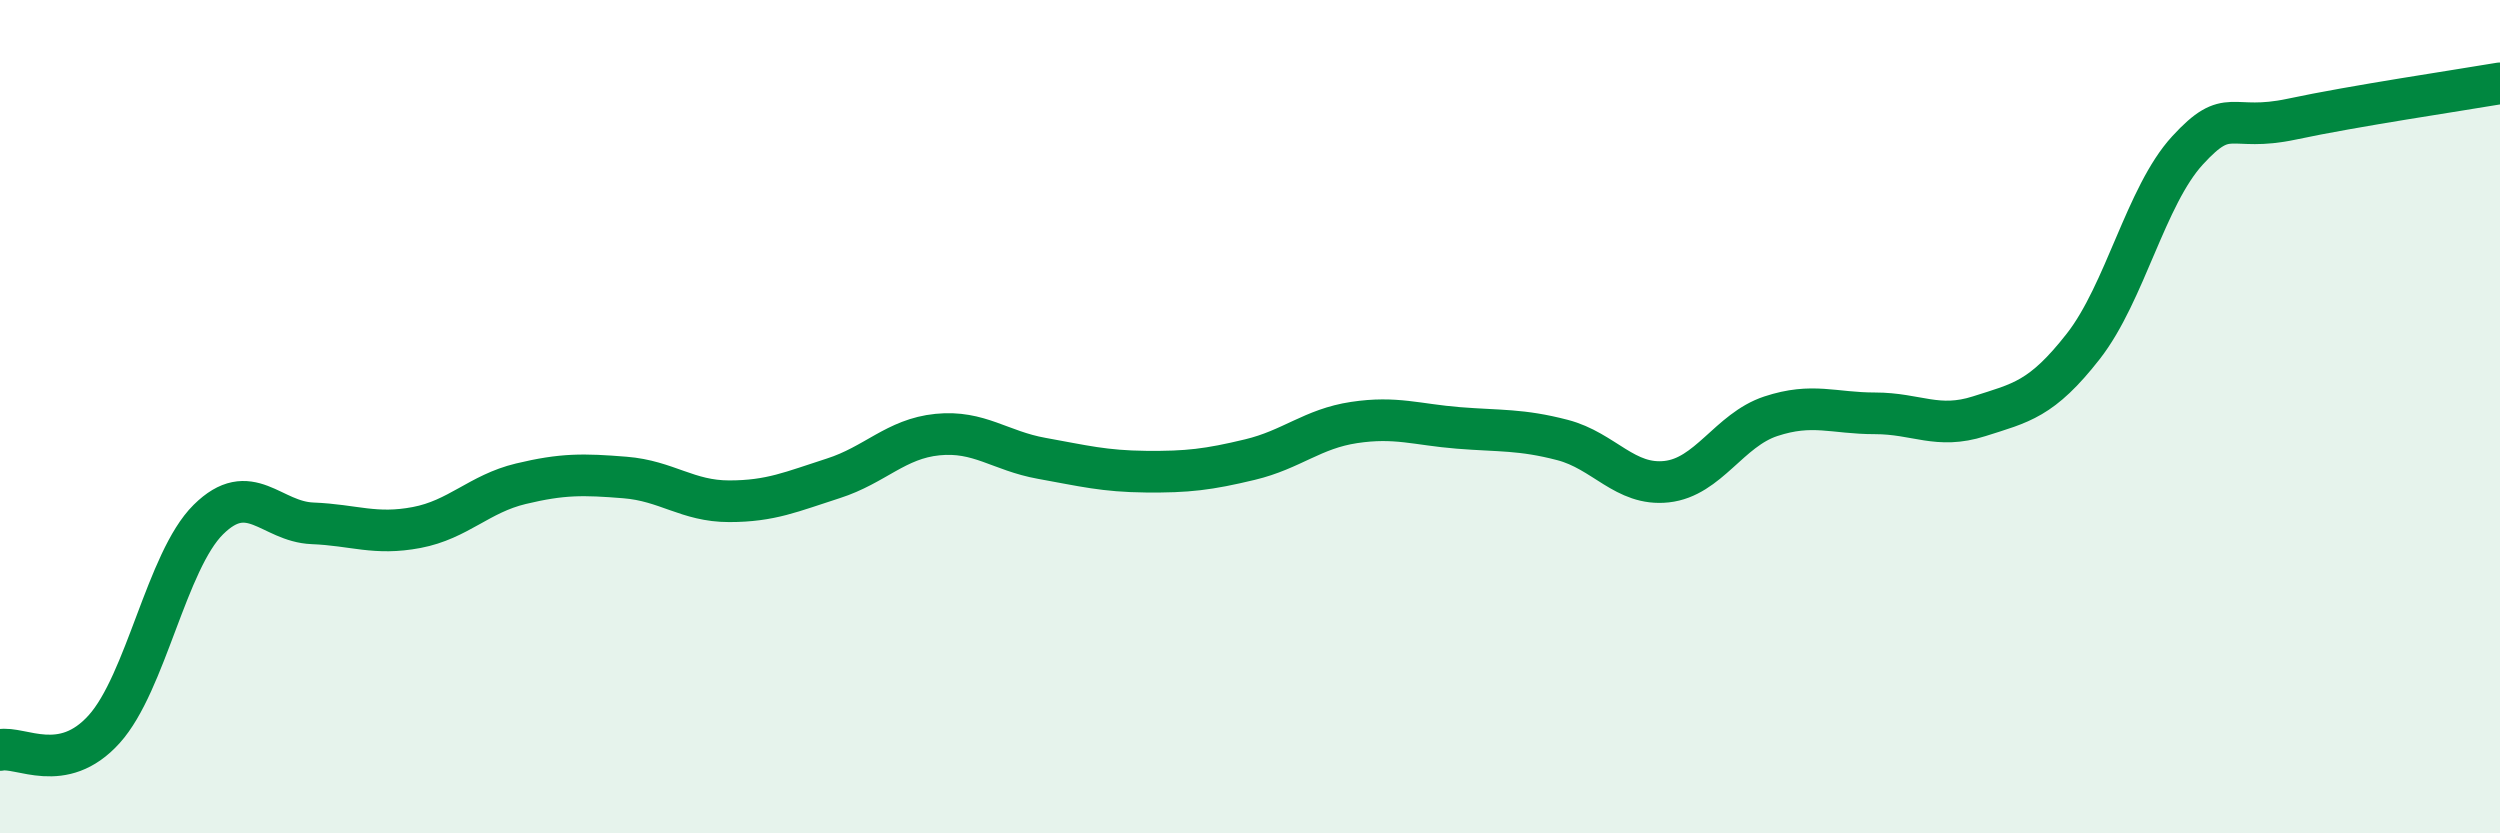
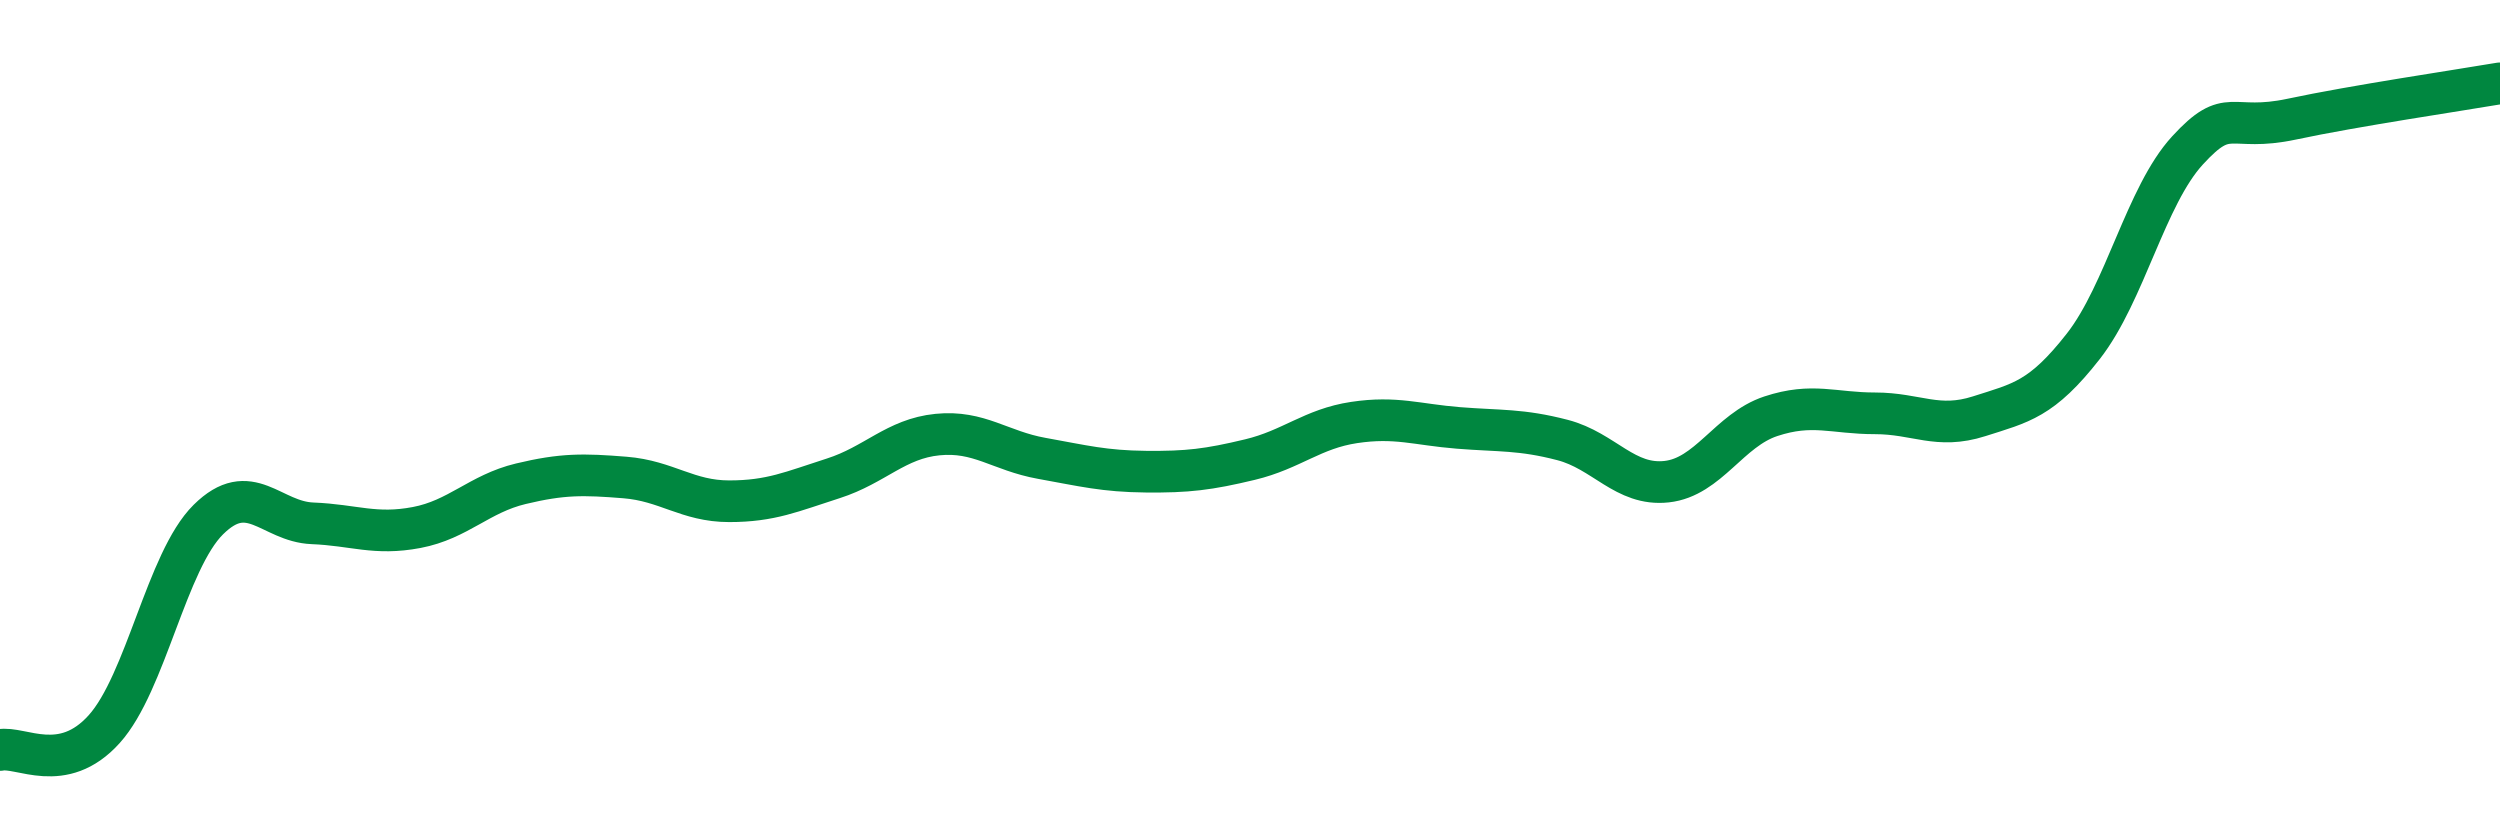
<svg xmlns="http://www.w3.org/2000/svg" width="60" height="20" viewBox="0 0 60 20">
-   <path d="M 0,18 C 0.5,17.9 1.5,18.61 2.5,17.5 C 3.5,16.39 4,13.46 5,12.47 C 6,11.48 6.5,12.52 7.5,12.56 C 8.5,12.6 9,12.85 10,12.66 C 11,12.47 11.5,11.85 12.5,11.61 C 13.5,11.37 14,11.38 15,11.46 C 16,11.54 16.5,12.03 17.5,12.03 C 18.5,12.03 19,11.8 20,11.48 C 21,11.16 21.5,10.53 22.5,10.43 C 23.5,10.33 24,10.82 25,11 C 26,11.18 26.5,11.31 27.5,11.32 C 28.5,11.33 29,11.27 30,11.03 C 31,10.79 31.5,10.29 32.5,10.14 C 33.5,9.99 34,10.19 35,10.27 C 36,10.35 36.5,10.3 37.5,10.56 C 38.5,10.82 39,11.67 40,11.56 C 41,11.45 41.5,10.32 42.5,9.99 C 43.5,9.66 44,9.92 45,9.92 C 46,9.92 46.5,10.31 47.5,9.99 C 48.5,9.67 49,9.59 50,8.31 C 51,7.03 51.5,4.7 52.5,3.61 C 53.5,2.52 53.5,3.18 55,2.86 C 56.5,2.54 59,2.17 60,2L60 20L0 20Z" fill="#008740" opacity="0.1" stroke-linecap="round" stroke-linejoin="round" />
  <path d="M 0,18 C 0.5,17.9 1.5,18.61 2.5,17.5 C 3.5,16.39 4,13.46 5,12.47 C 6,11.48 6.5,12.52 7.5,12.56 C 8.5,12.6 9,12.85 10,12.66 C 11,12.47 11.5,11.85 12.5,11.61 C 13.5,11.37 14,11.38 15,11.46 C 16,11.54 16.5,12.03 17.5,12.03 C 18.5,12.03 19,11.8 20,11.48 C 21,11.16 21.5,10.53 22.5,10.43 C 23.5,10.33 24,10.82 25,11 C 26,11.18 26.5,11.31 27.5,11.32 C 28.5,11.33 29,11.27 30,11.03 C 31,10.79 31.5,10.29 32.5,10.14 C 33.5,9.99 34,10.19 35,10.27 C 36,10.35 36.5,10.3 37.5,10.56 C 38.5,10.82 39,11.67 40,11.56 C 41,11.45 41.5,10.32 42.5,9.99 C 43.5,9.66 44,9.92 45,9.92 C 46,9.92 46.5,10.31 47.5,9.99 C 48.5,9.67 49,9.59 50,8.31 C 51,7.03 51.5,4.7 52.5,3.61 C 53.5,2.52 53.5,3.18 55,2.86 C 56.5,2.54 59,2.17 60,2" stroke="#008740" stroke-width="1" fill="none" stroke-linecap="round" stroke-linejoin="round" />
</svg>